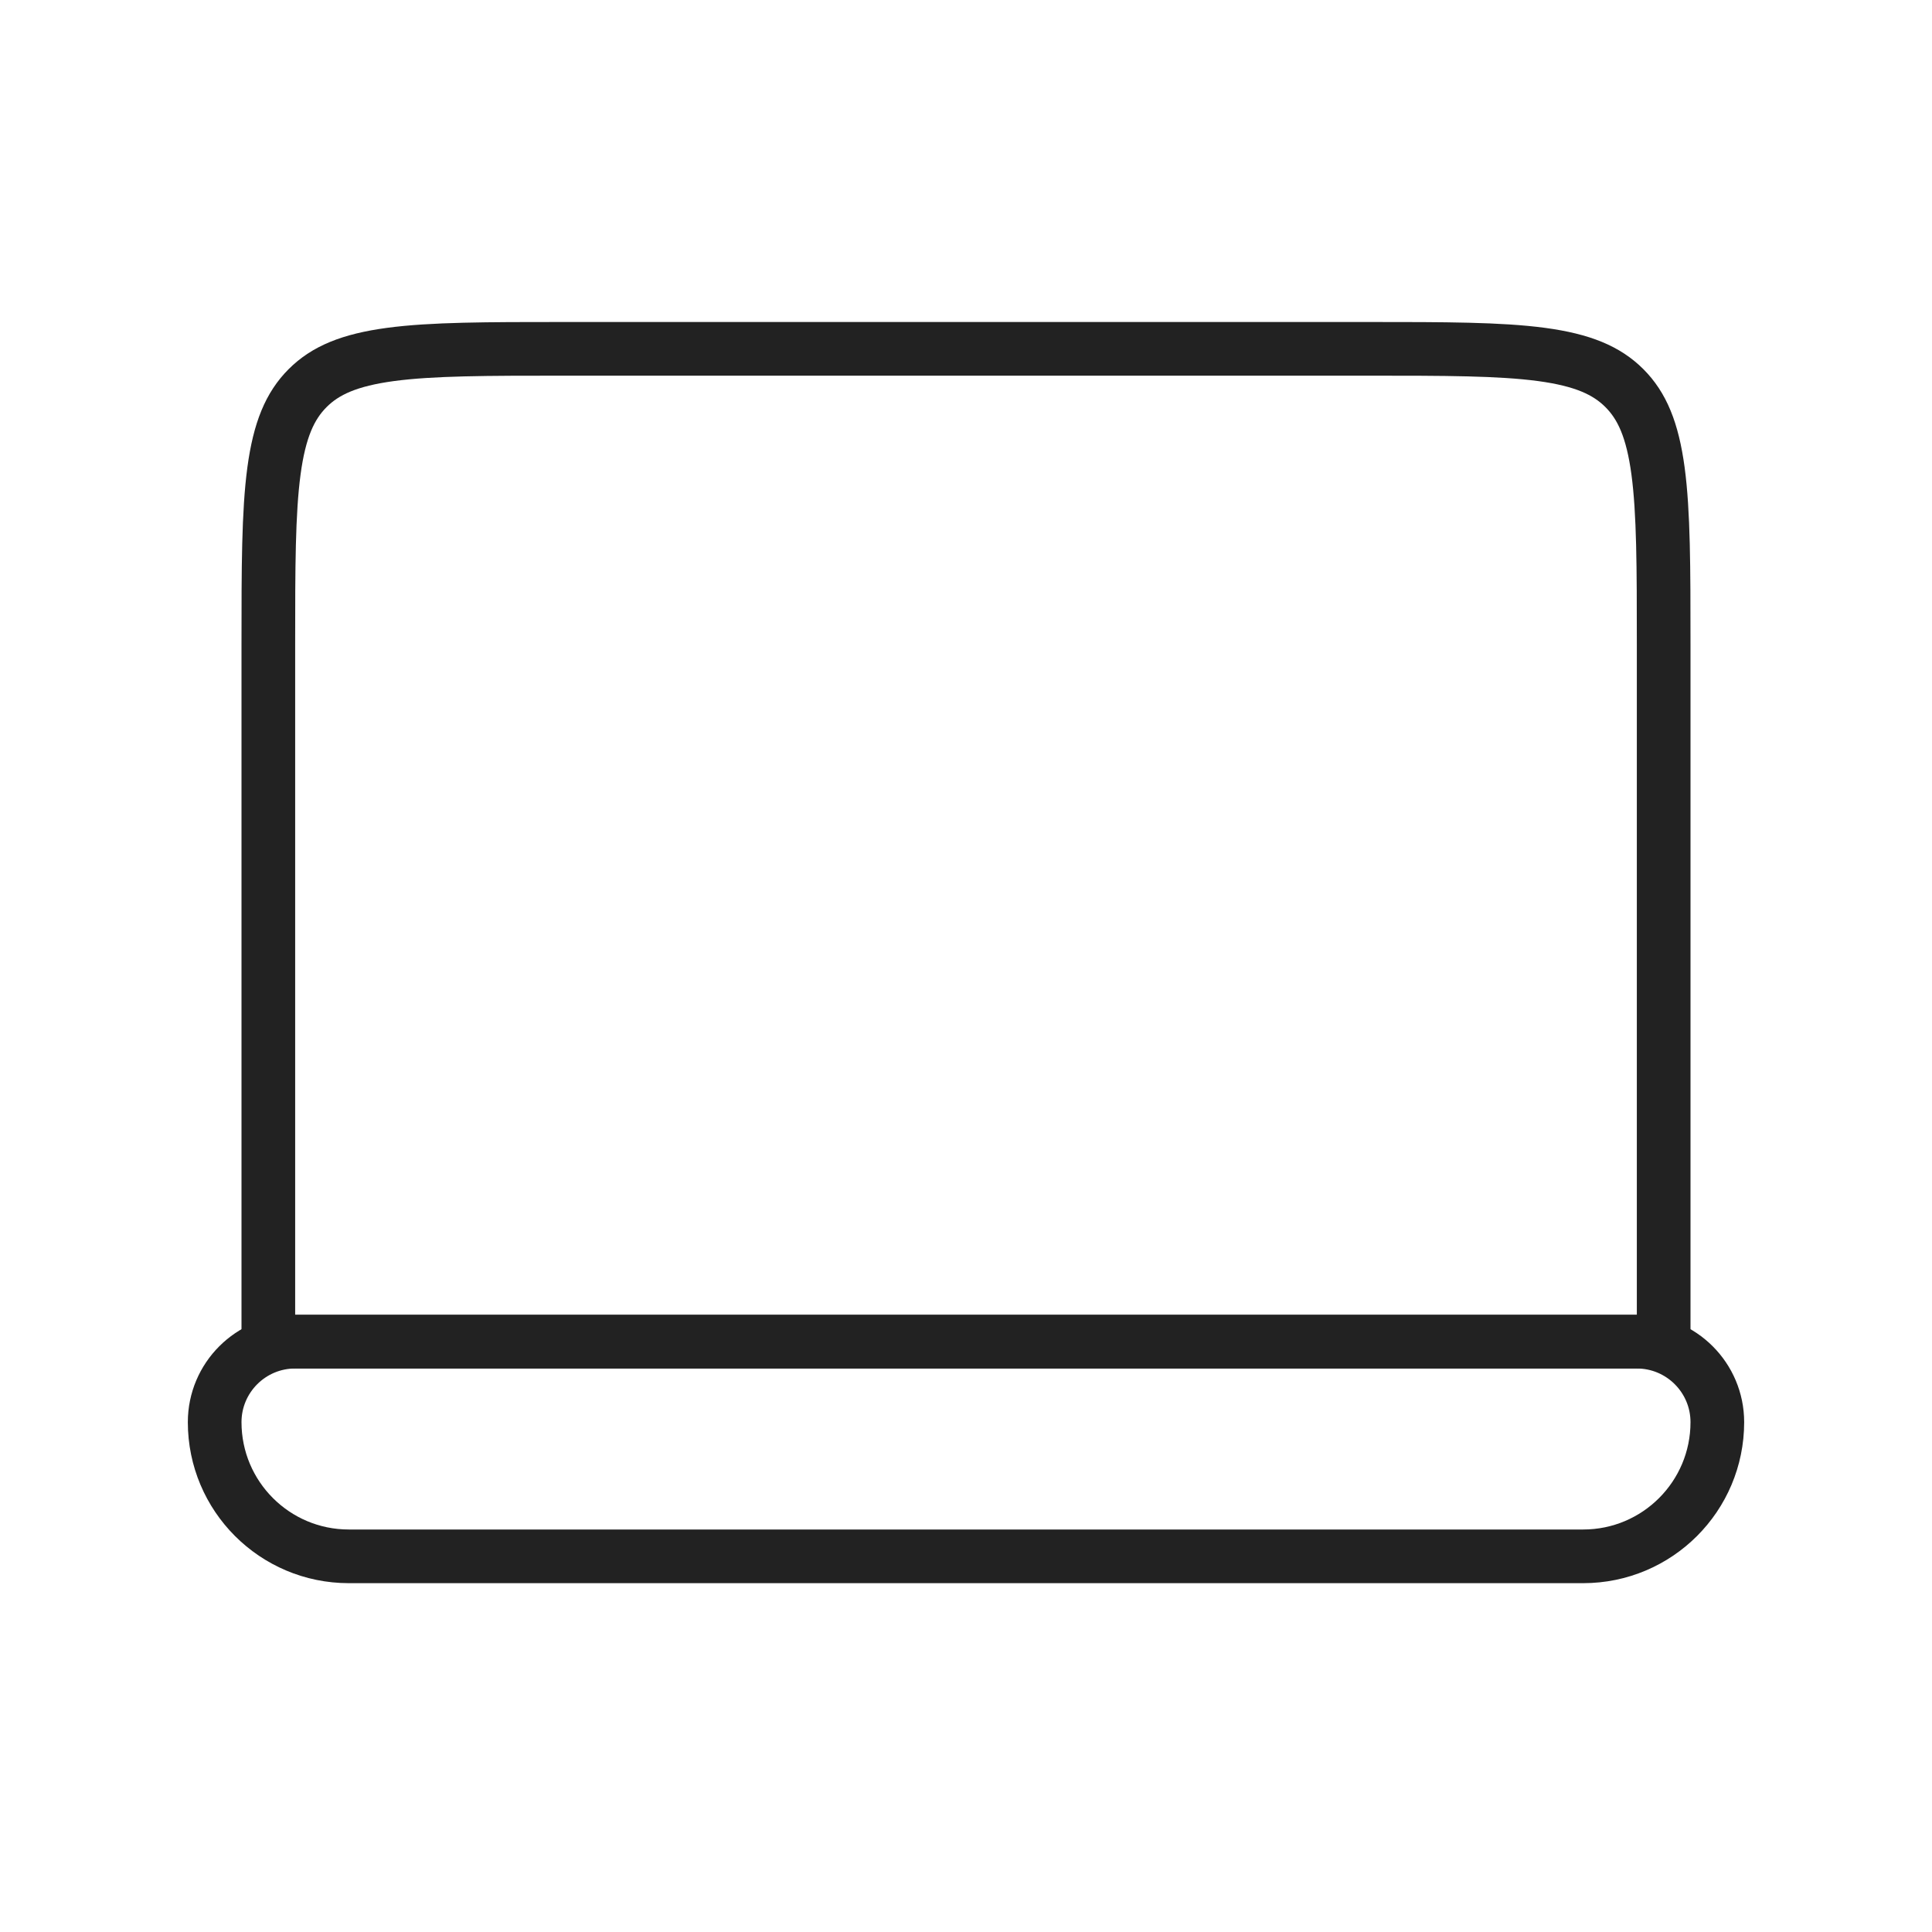
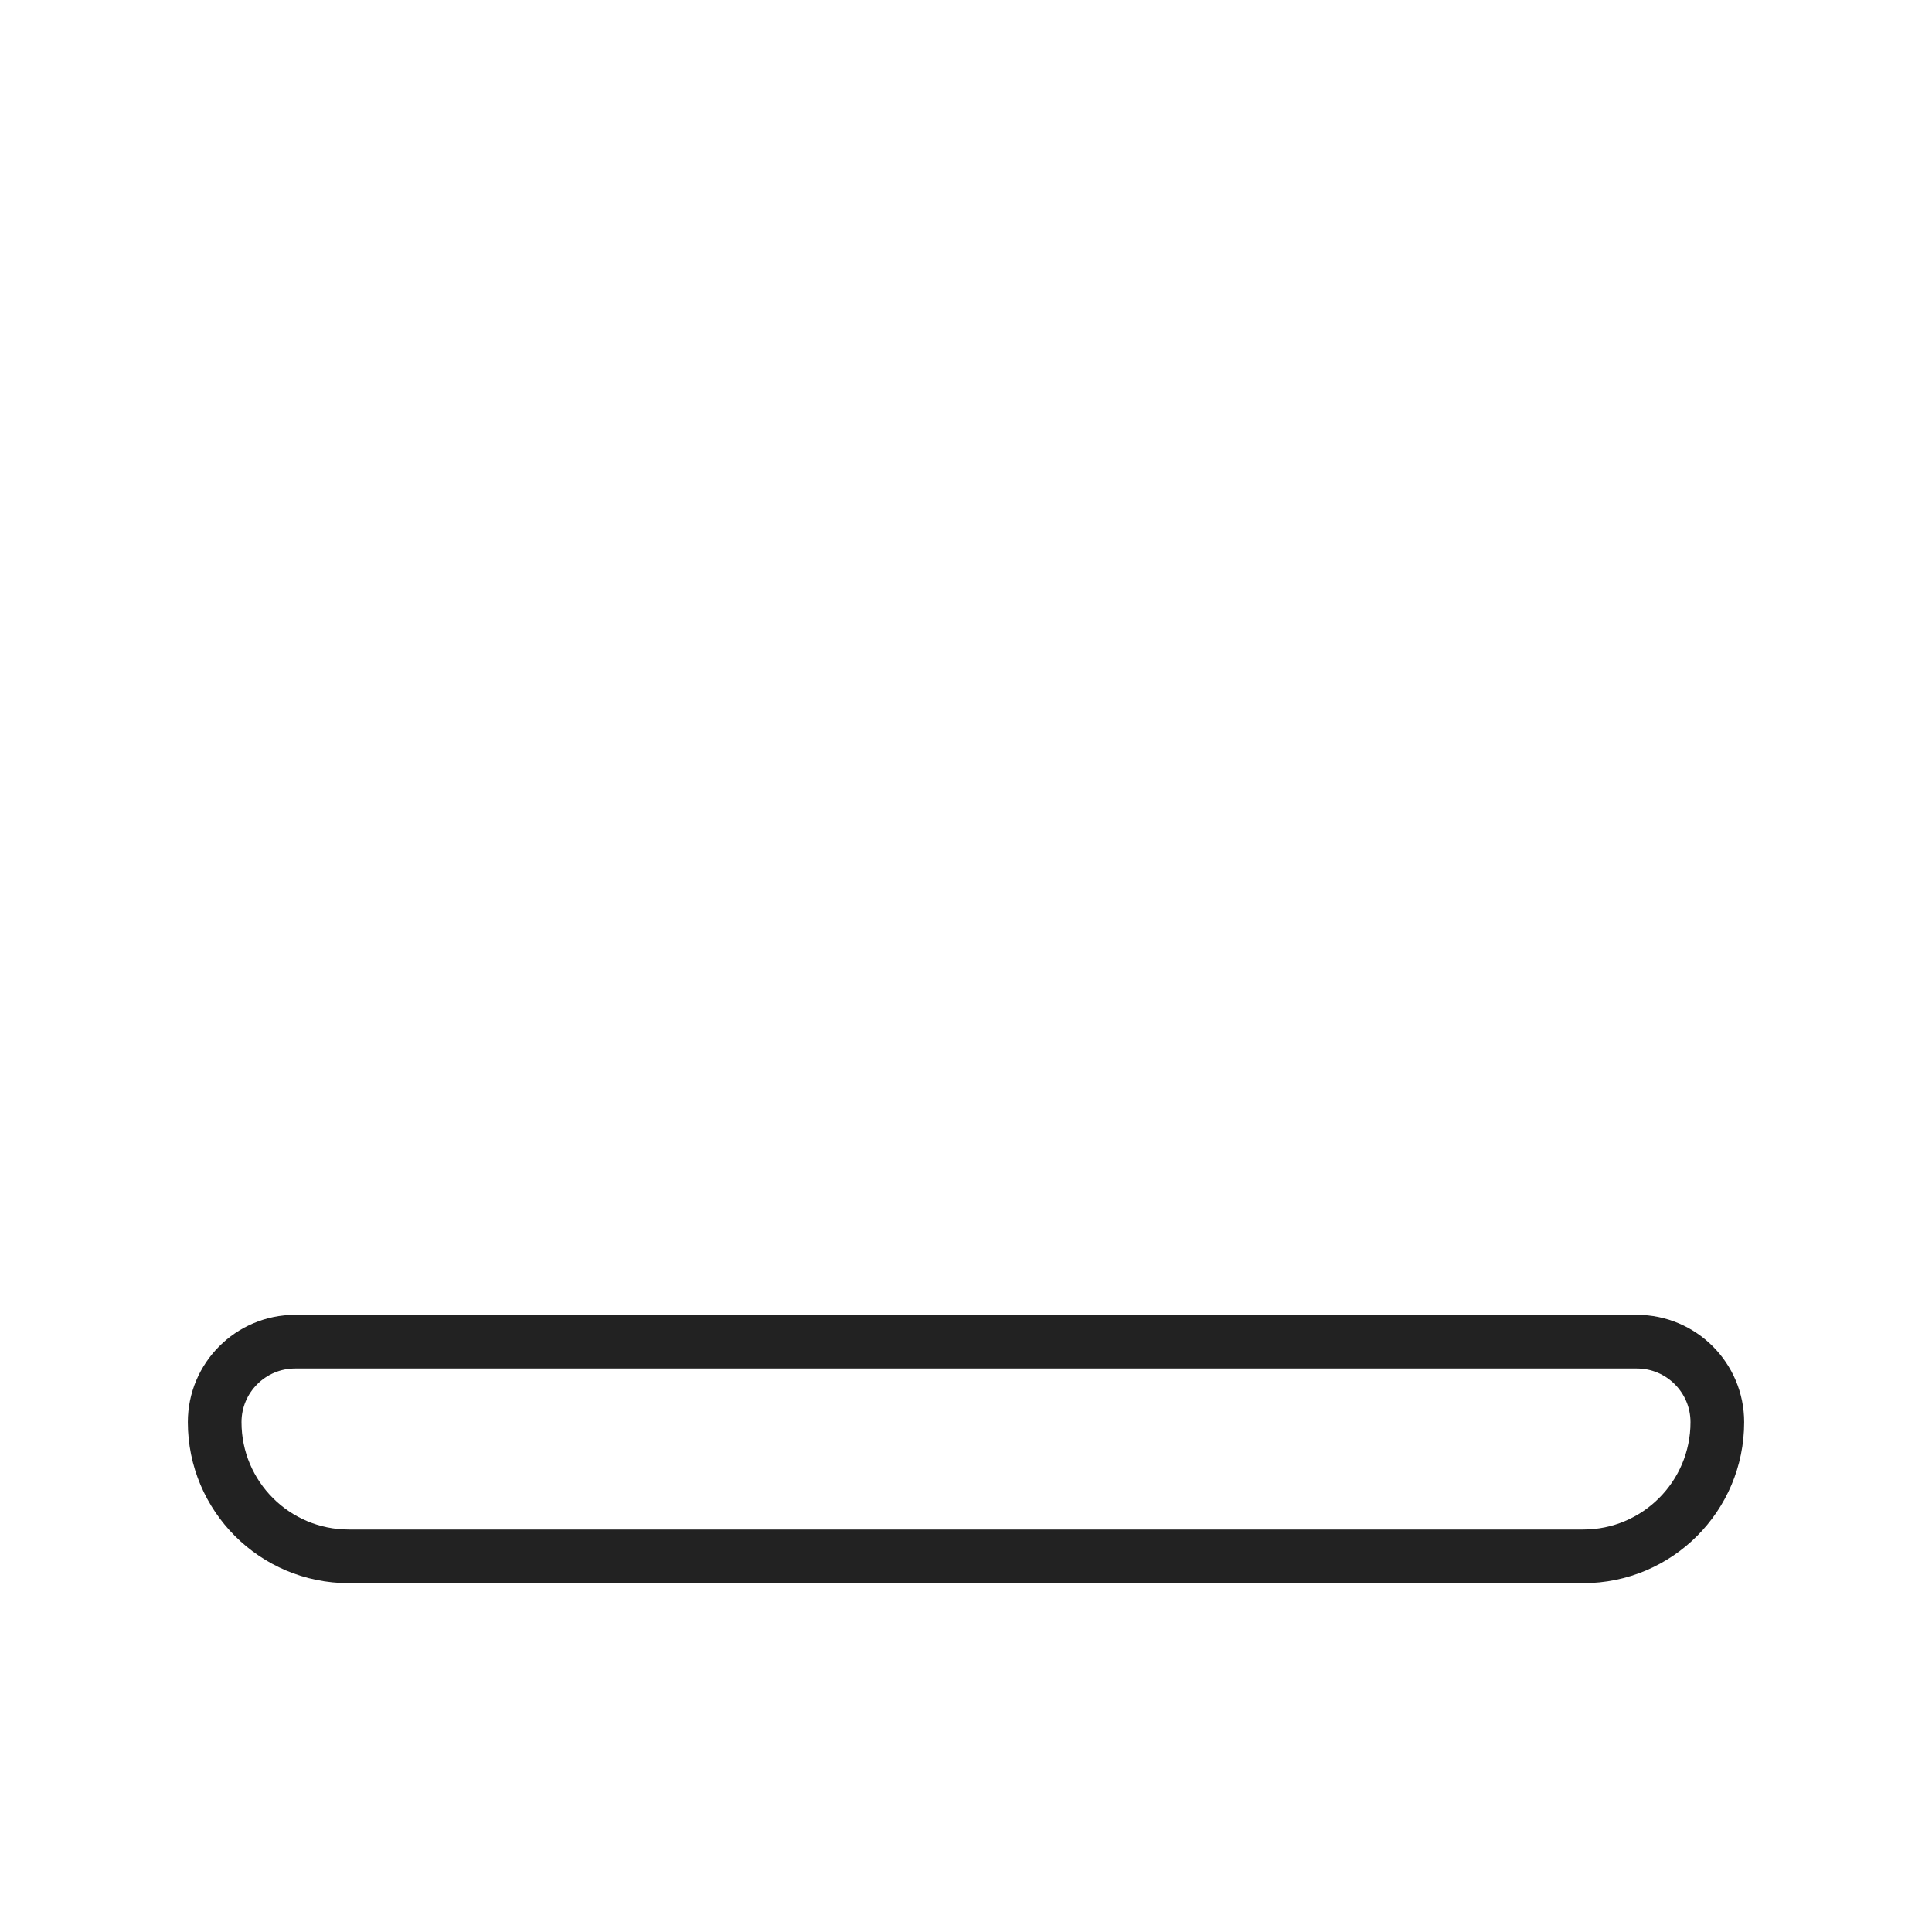
<svg xmlns="http://www.w3.org/2000/svg" width="36" height="36" viewBox="0 0 36 36" fill="none">
-   <path d="M10.5 6.5H25.5C26.928 6.5 27.949 6.501 28.725 6.605C29.487 6.708 29.937 6.901 30.268 7.232C30.599 7.563 30.792 8.013 30.895 8.775C30.999 9.551 31 10.572 31 12V25H5V12C5 10.572 5.001 9.551 5.105 8.775C5.208 8.013 5.401 7.563 5.732 7.232C6.063 6.901 6.513 6.708 7.275 6.605C8.051 6.501 9.072 6.5 10.5 6.5Z" stroke="#222222" />
  <path d="M30.5 25H5.5C4.672 25 4 25.672 4 26.5C4 27.881 5.119 29 6.5 29H29.5C30.881 29 32 27.881 32 26.5C32 25.672 31.328 25 30.5 25Z" stroke="#222222" />
</svg>